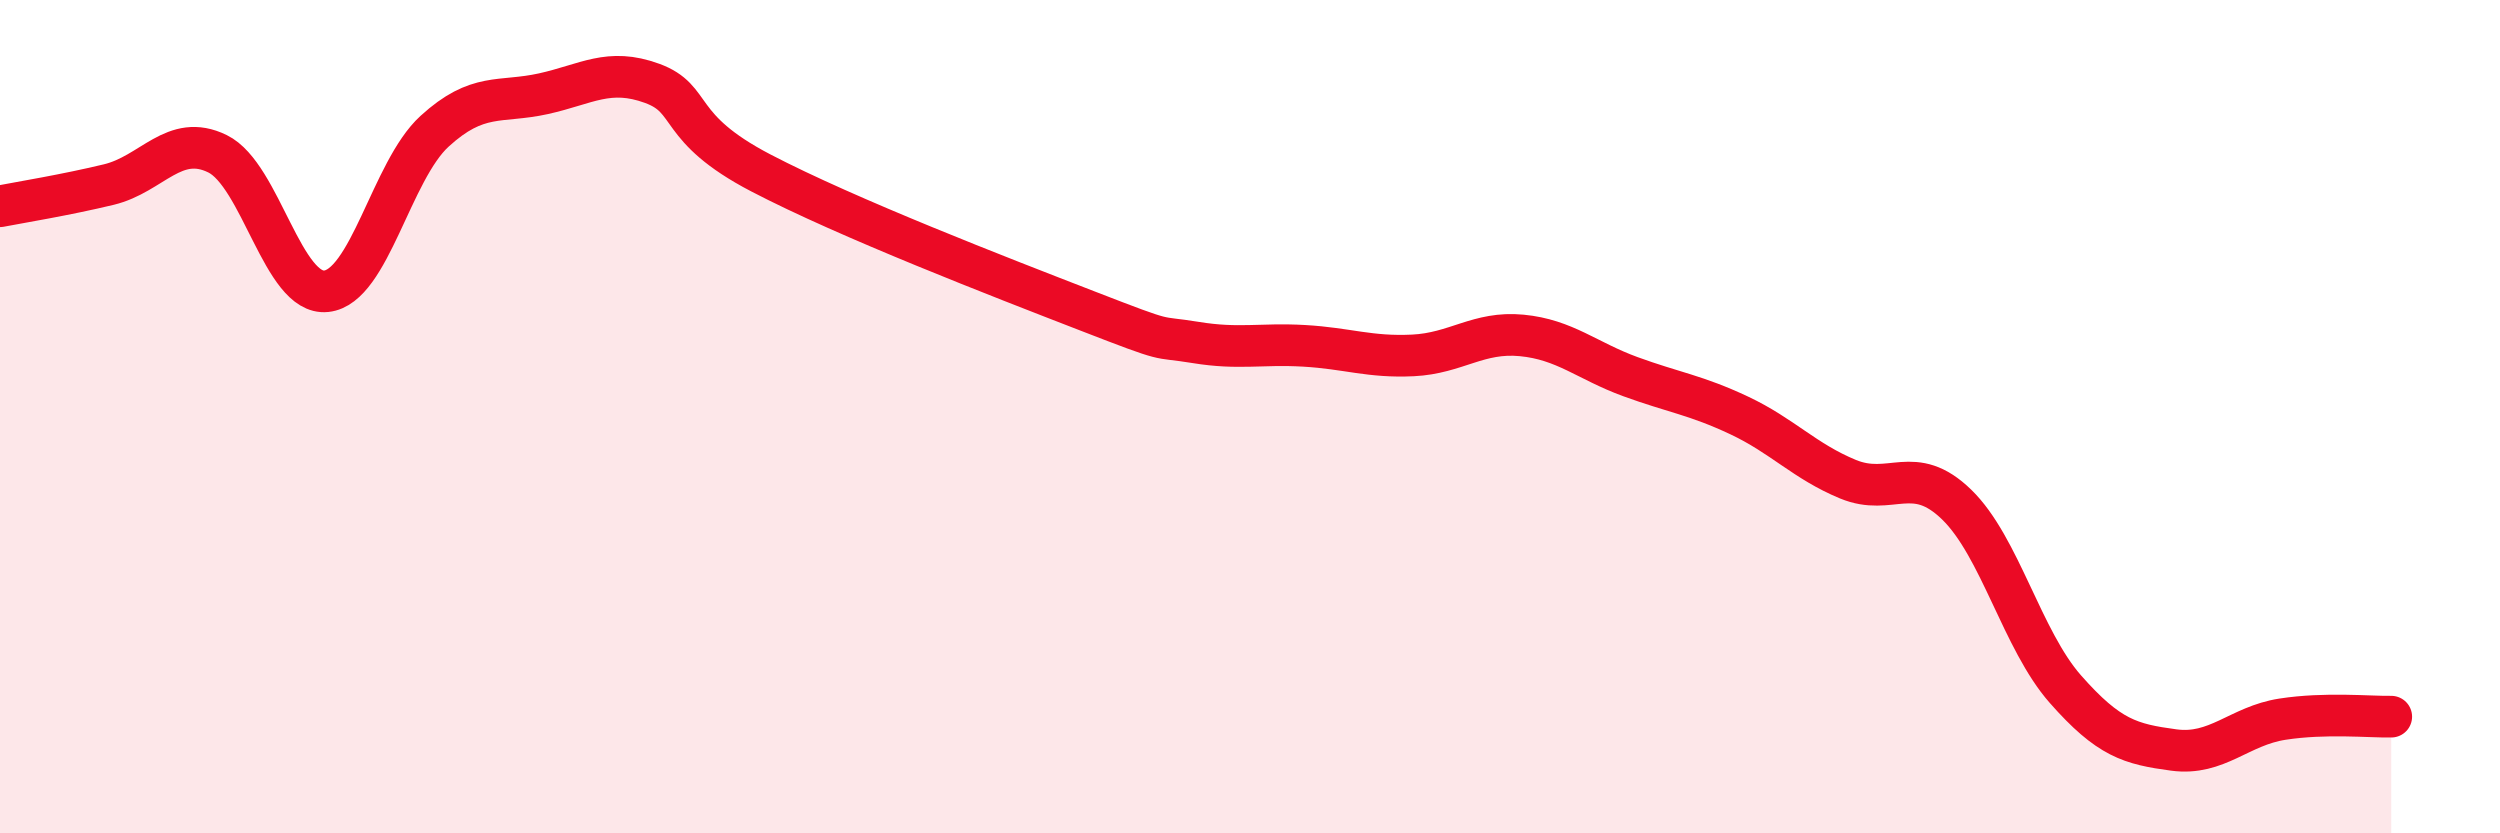
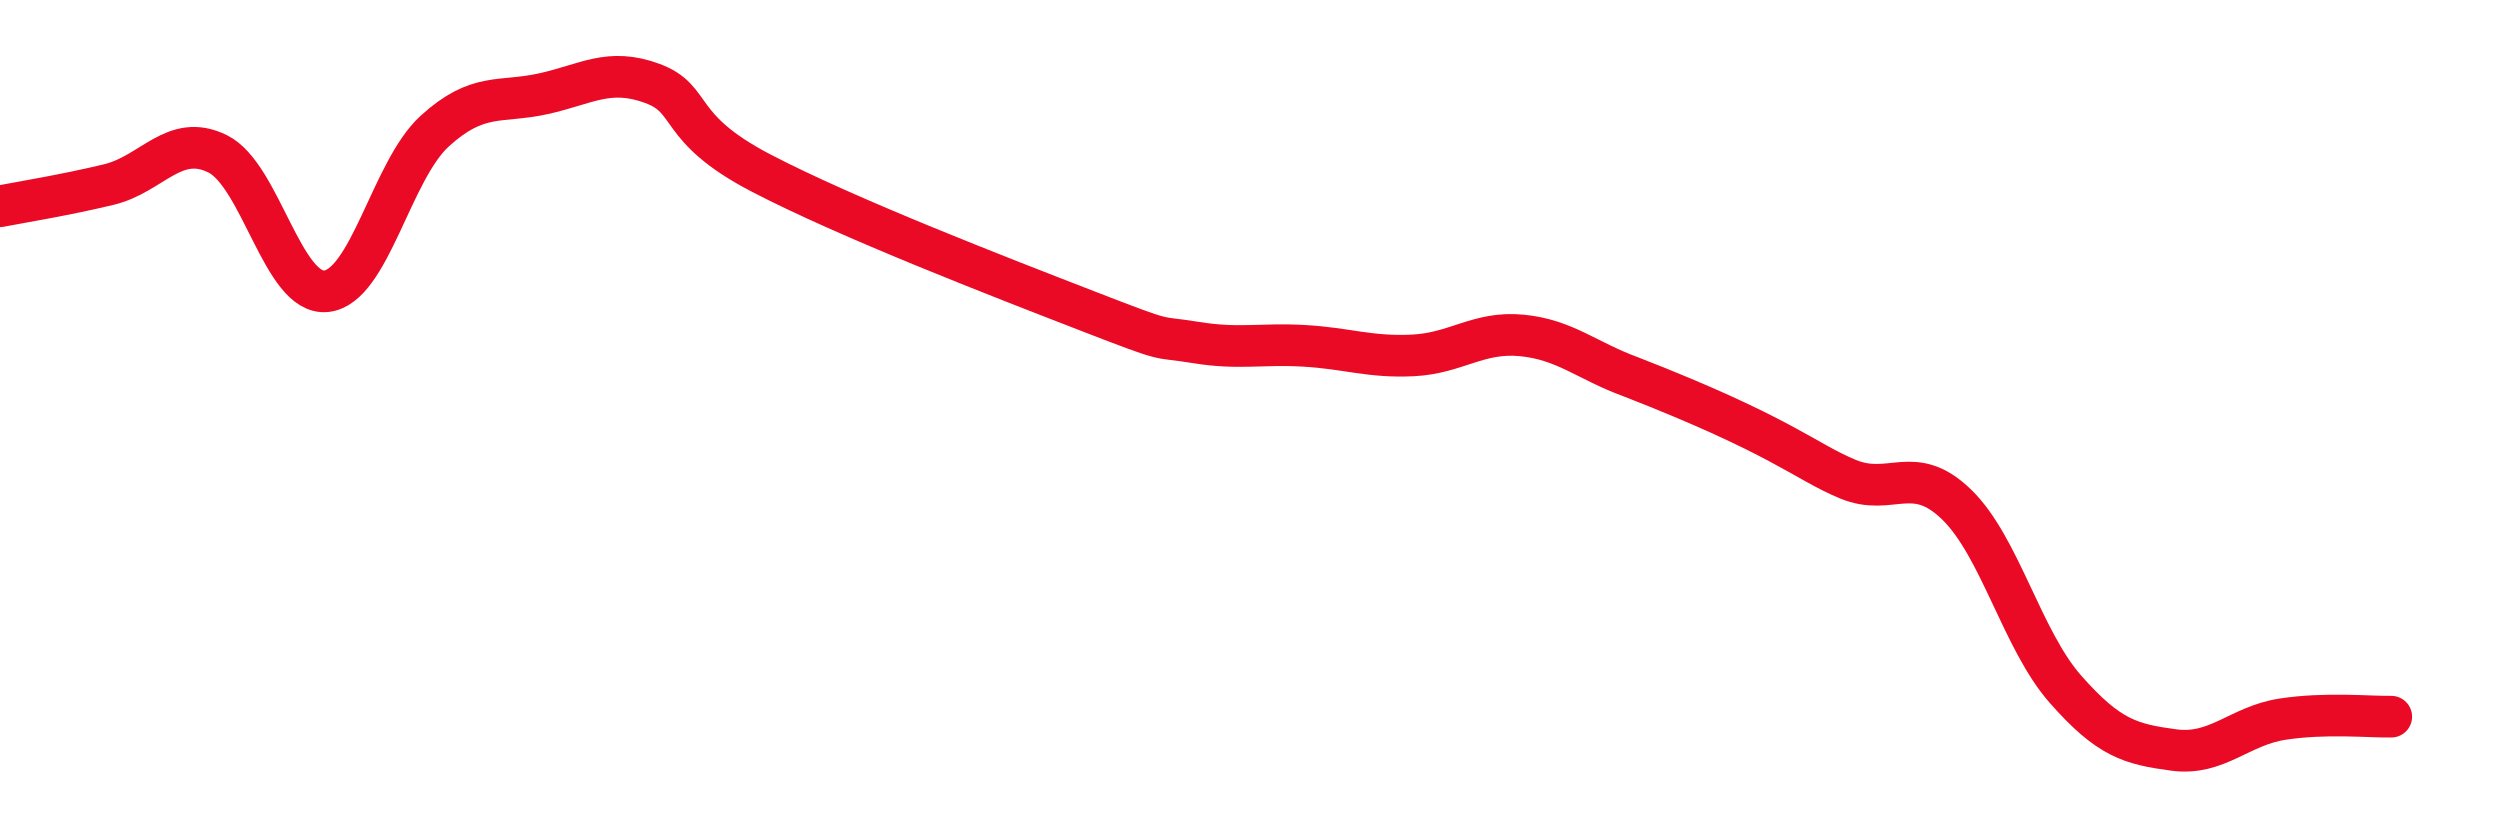
<svg xmlns="http://www.w3.org/2000/svg" width="60" height="20" viewBox="0 0 60 20">
-   <path d="M 0,4.95 C 0.52,4.85 1.57,4.68 2.61,4.43 C 3.65,4.18 4.18,3.18 5.22,3.69 C 6.26,4.2 6.79,7.1 7.83,6.99 C 8.87,6.88 9.39,4.1 10.43,3.15 C 11.47,2.2 12,2.48 13.04,2.25 C 14.08,2.02 14.61,1.62 15.65,2 C 16.69,2.38 16.17,3.06 18.26,4.15 C 20.35,5.24 24,6.65 26.09,7.46 C 28.18,8.27 27.66,8.05 28.7,8.22 C 29.74,8.39 30.26,8.24 31.3,8.3 C 32.34,8.36 32.87,8.58 33.91,8.53 C 34.95,8.48 35.48,7.95 36.52,8.05 C 37.56,8.15 38.09,8.66 39.13,9.04 C 40.17,9.42 40.7,9.48 41.74,9.97 C 42.78,10.46 43.31,11.07 44.35,11.5 C 45.39,11.93 45.92,11.1 46.96,12.11 C 48,13.12 48.53,15.36 49.57,16.54 C 50.61,17.72 51.13,17.86 52.17,18 C 53.21,18.14 53.74,17.42 54.78,17.26 C 55.82,17.1 56.87,17.21 57.39,17.2L57.39 20L0 20Z" fill="#EB0A25" opacity="0.1" stroke-linecap="round" stroke-linejoin="round" />
-   <path d="M 0,4.95 C 0.52,4.85 1.57,4.68 2.61,4.43 C 3.65,4.18 4.18,3.18 5.22,3.69 C 6.26,4.2 6.79,7.1 7.83,6.99 C 8.87,6.88 9.39,4.1 10.43,3.15 C 11.47,2.2 12,2.48 13.04,2.25 C 14.08,2.02 14.61,1.62 15.65,2 C 16.69,2.38 16.17,3.06 18.26,4.15 C 20.35,5.24 24,6.65 26.09,7.46 C 28.18,8.27 27.66,8.05 28.7,8.22 C 29.74,8.39 30.26,8.24 31.3,8.3 C 32.34,8.36 32.87,8.58 33.91,8.53 C 34.95,8.48 35.48,7.95 36.52,8.05 C 37.56,8.15 38.09,8.66 39.13,9.04 C 40.17,9.42 40.7,9.48 41.74,9.97 C 42.78,10.46 43.31,11.07 44.35,11.5 C 45.39,11.93 45.92,11.1 46.96,12.11 C 48,13.12 48.53,15.36 49.57,16.54 C 50.61,17.72 51.13,17.86 52.17,18 C 53.21,18.14 53.74,17.42 54.78,17.26 C 55.82,17.1 56.87,17.21 57.39,17.2" stroke="#EB0A25" stroke-width="1" fill="none" stroke-linecap="round" stroke-linejoin="round" />
+   <path d="M 0,4.95 C 0.52,4.85 1.57,4.68 2.61,4.43 C 3.65,4.18 4.18,3.18 5.22,3.69 C 6.26,4.2 6.79,7.1 7.83,6.99 C 8.87,6.88 9.39,4.1 10.43,3.15 C 11.47,2.2 12,2.48 13.04,2.25 C 14.08,2.02 14.61,1.62 15.65,2 C 16.69,2.38 16.17,3.06 18.26,4.15 C 20.35,5.24 24,6.65 26.09,7.46 C 28.18,8.27 27.66,8.05 28.7,8.22 C 29.74,8.39 30.26,8.24 31.3,8.3 C 32.34,8.36 32.87,8.58 33.91,8.53 C 34.95,8.48 35.48,7.95 36.52,8.05 C 37.56,8.15 38.09,8.66 39.13,9.04 C 42.78,10.46 43.31,11.07 44.35,11.5 C 45.39,11.93 45.92,11.1 46.96,12.11 C 48,13.12 48.53,15.36 49.57,16.54 C 50.61,17.72 51.13,17.86 52.17,18 C 53.21,18.14 53.74,17.42 54.78,17.26 C 55.82,17.1 56.87,17.21 57.39,17.2" stroke="#EB0A25" stroke-width="1" fill="none" stroke-linecap="round" stroke-linejoin="round" />
</svg>